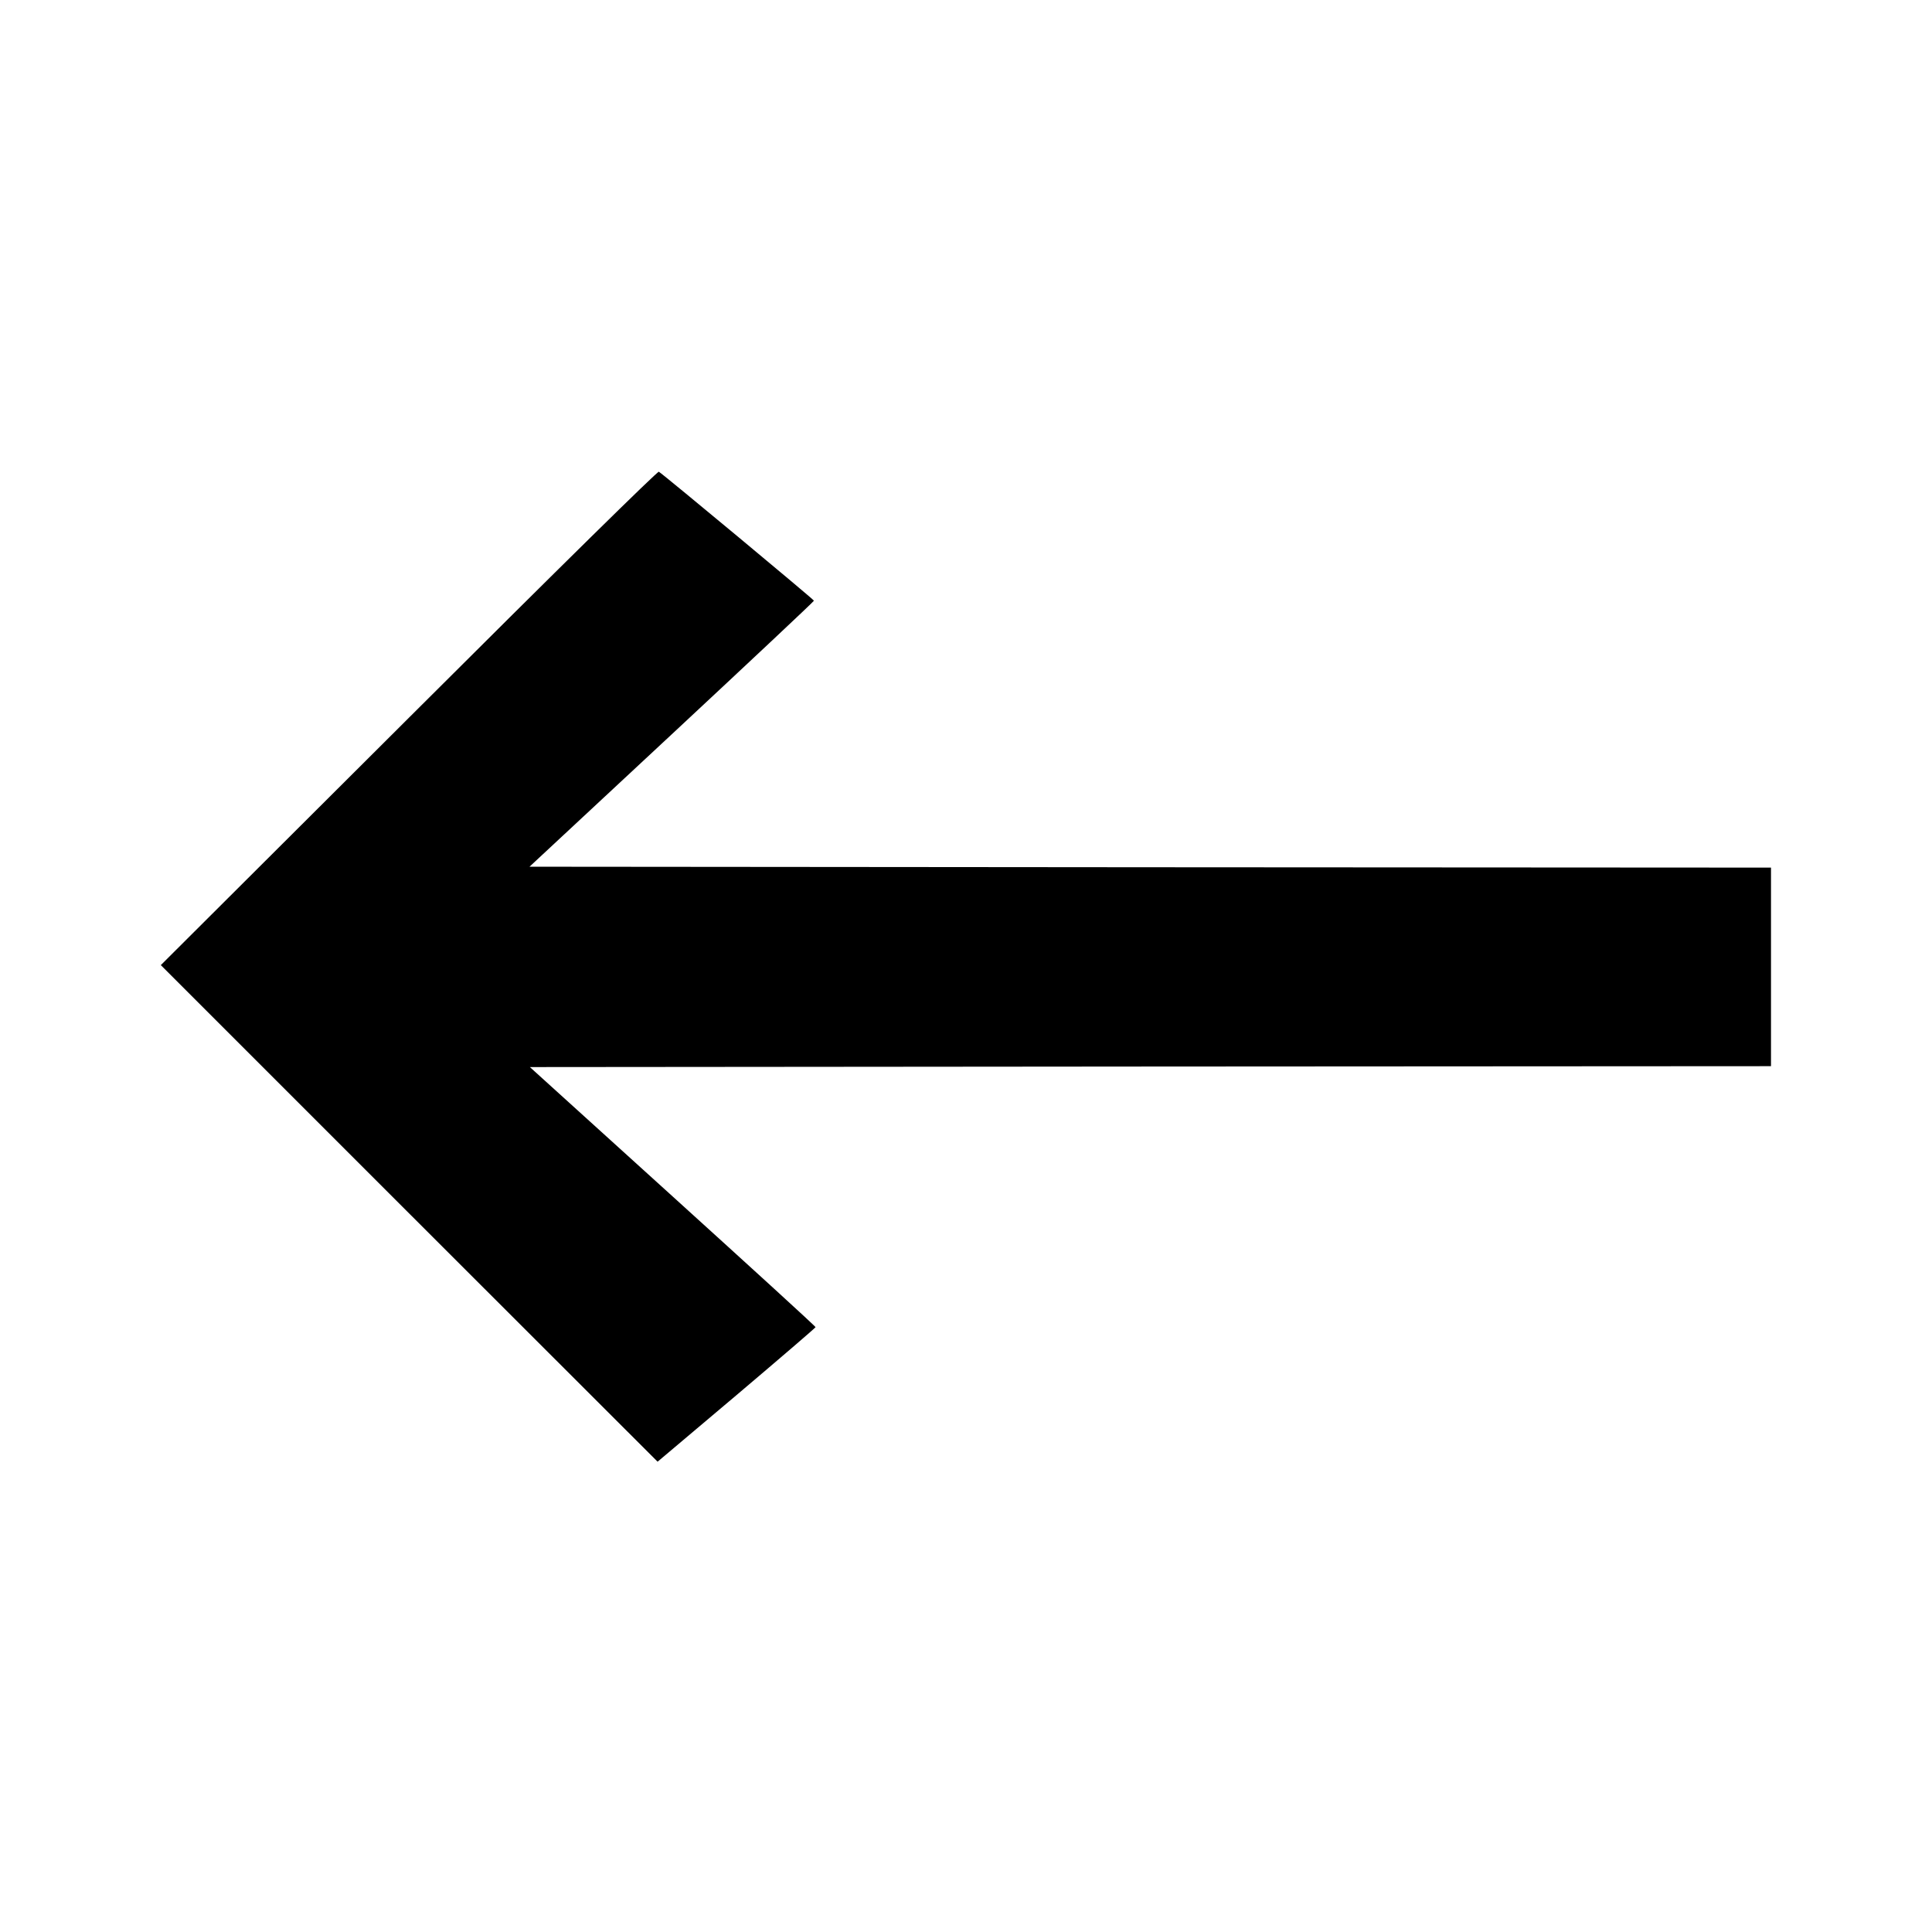
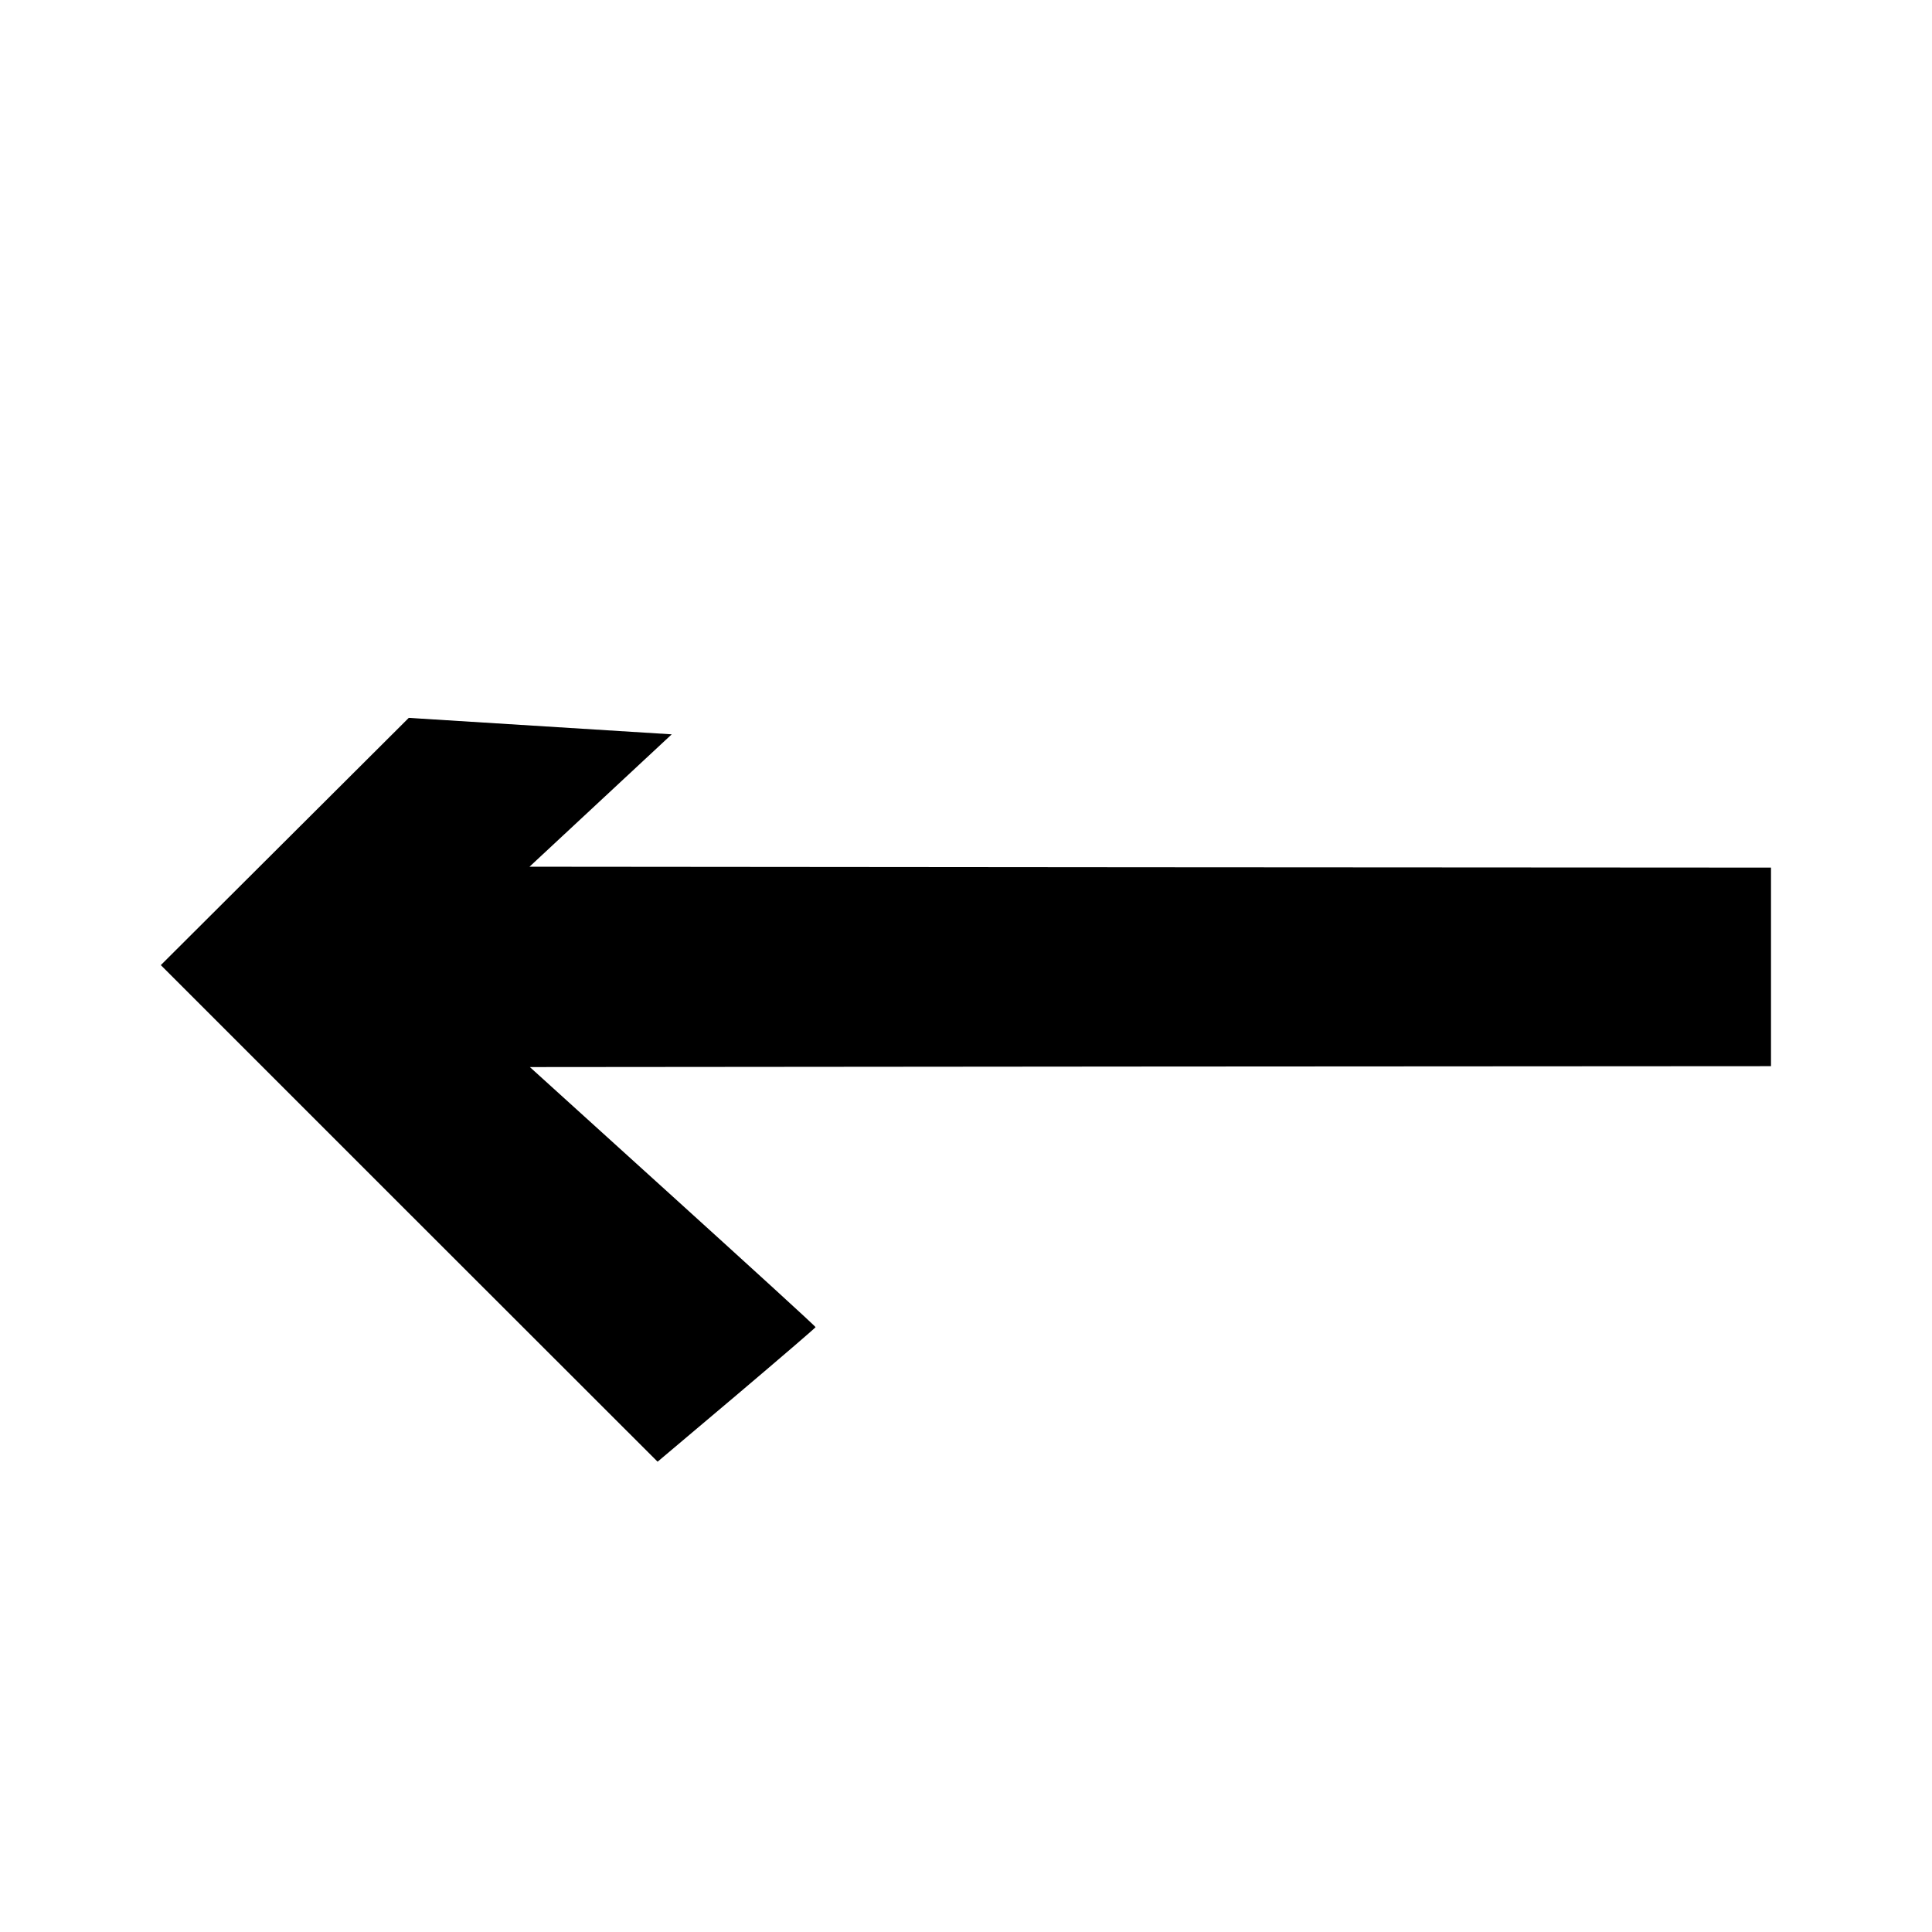
<svg xmlns="http://www.w3.org/2000/svg" version="1.0" width="1080pt" height="1080pt" viewBox="0 0 1080 1080" preserveAspectRatio="xMidYMid meet">
  <g transform="translate(0,1080) scale(0.1,-0.1)" fill="#000000" stroke="none">
-     <path d="M2285 6787 l-1386 -1382 1388 -1388 1389 -1388 442 373 c242 205 441 376 441 379 1 4 -359 332 -798 730 l-799 724 3469 3 3469 2 0 555 0 555 -3470 2 -3470 3 795 740 c437 407 795 743 795 747 0 6 -838 703 -867 721 -7 4 -543 -523 -1398 -1376z" />
+     <path d="M2285 6787 l-1386 -1382 1388 -1388 1389 -1388 442 373 c242 205 441 376 441 379 1 4 -359 332 -798 730 l-799 724 3469 3 3469 2 0 555 0 555 -3470 2 -3470 3 795 740 z" />
  </g>
</svg>